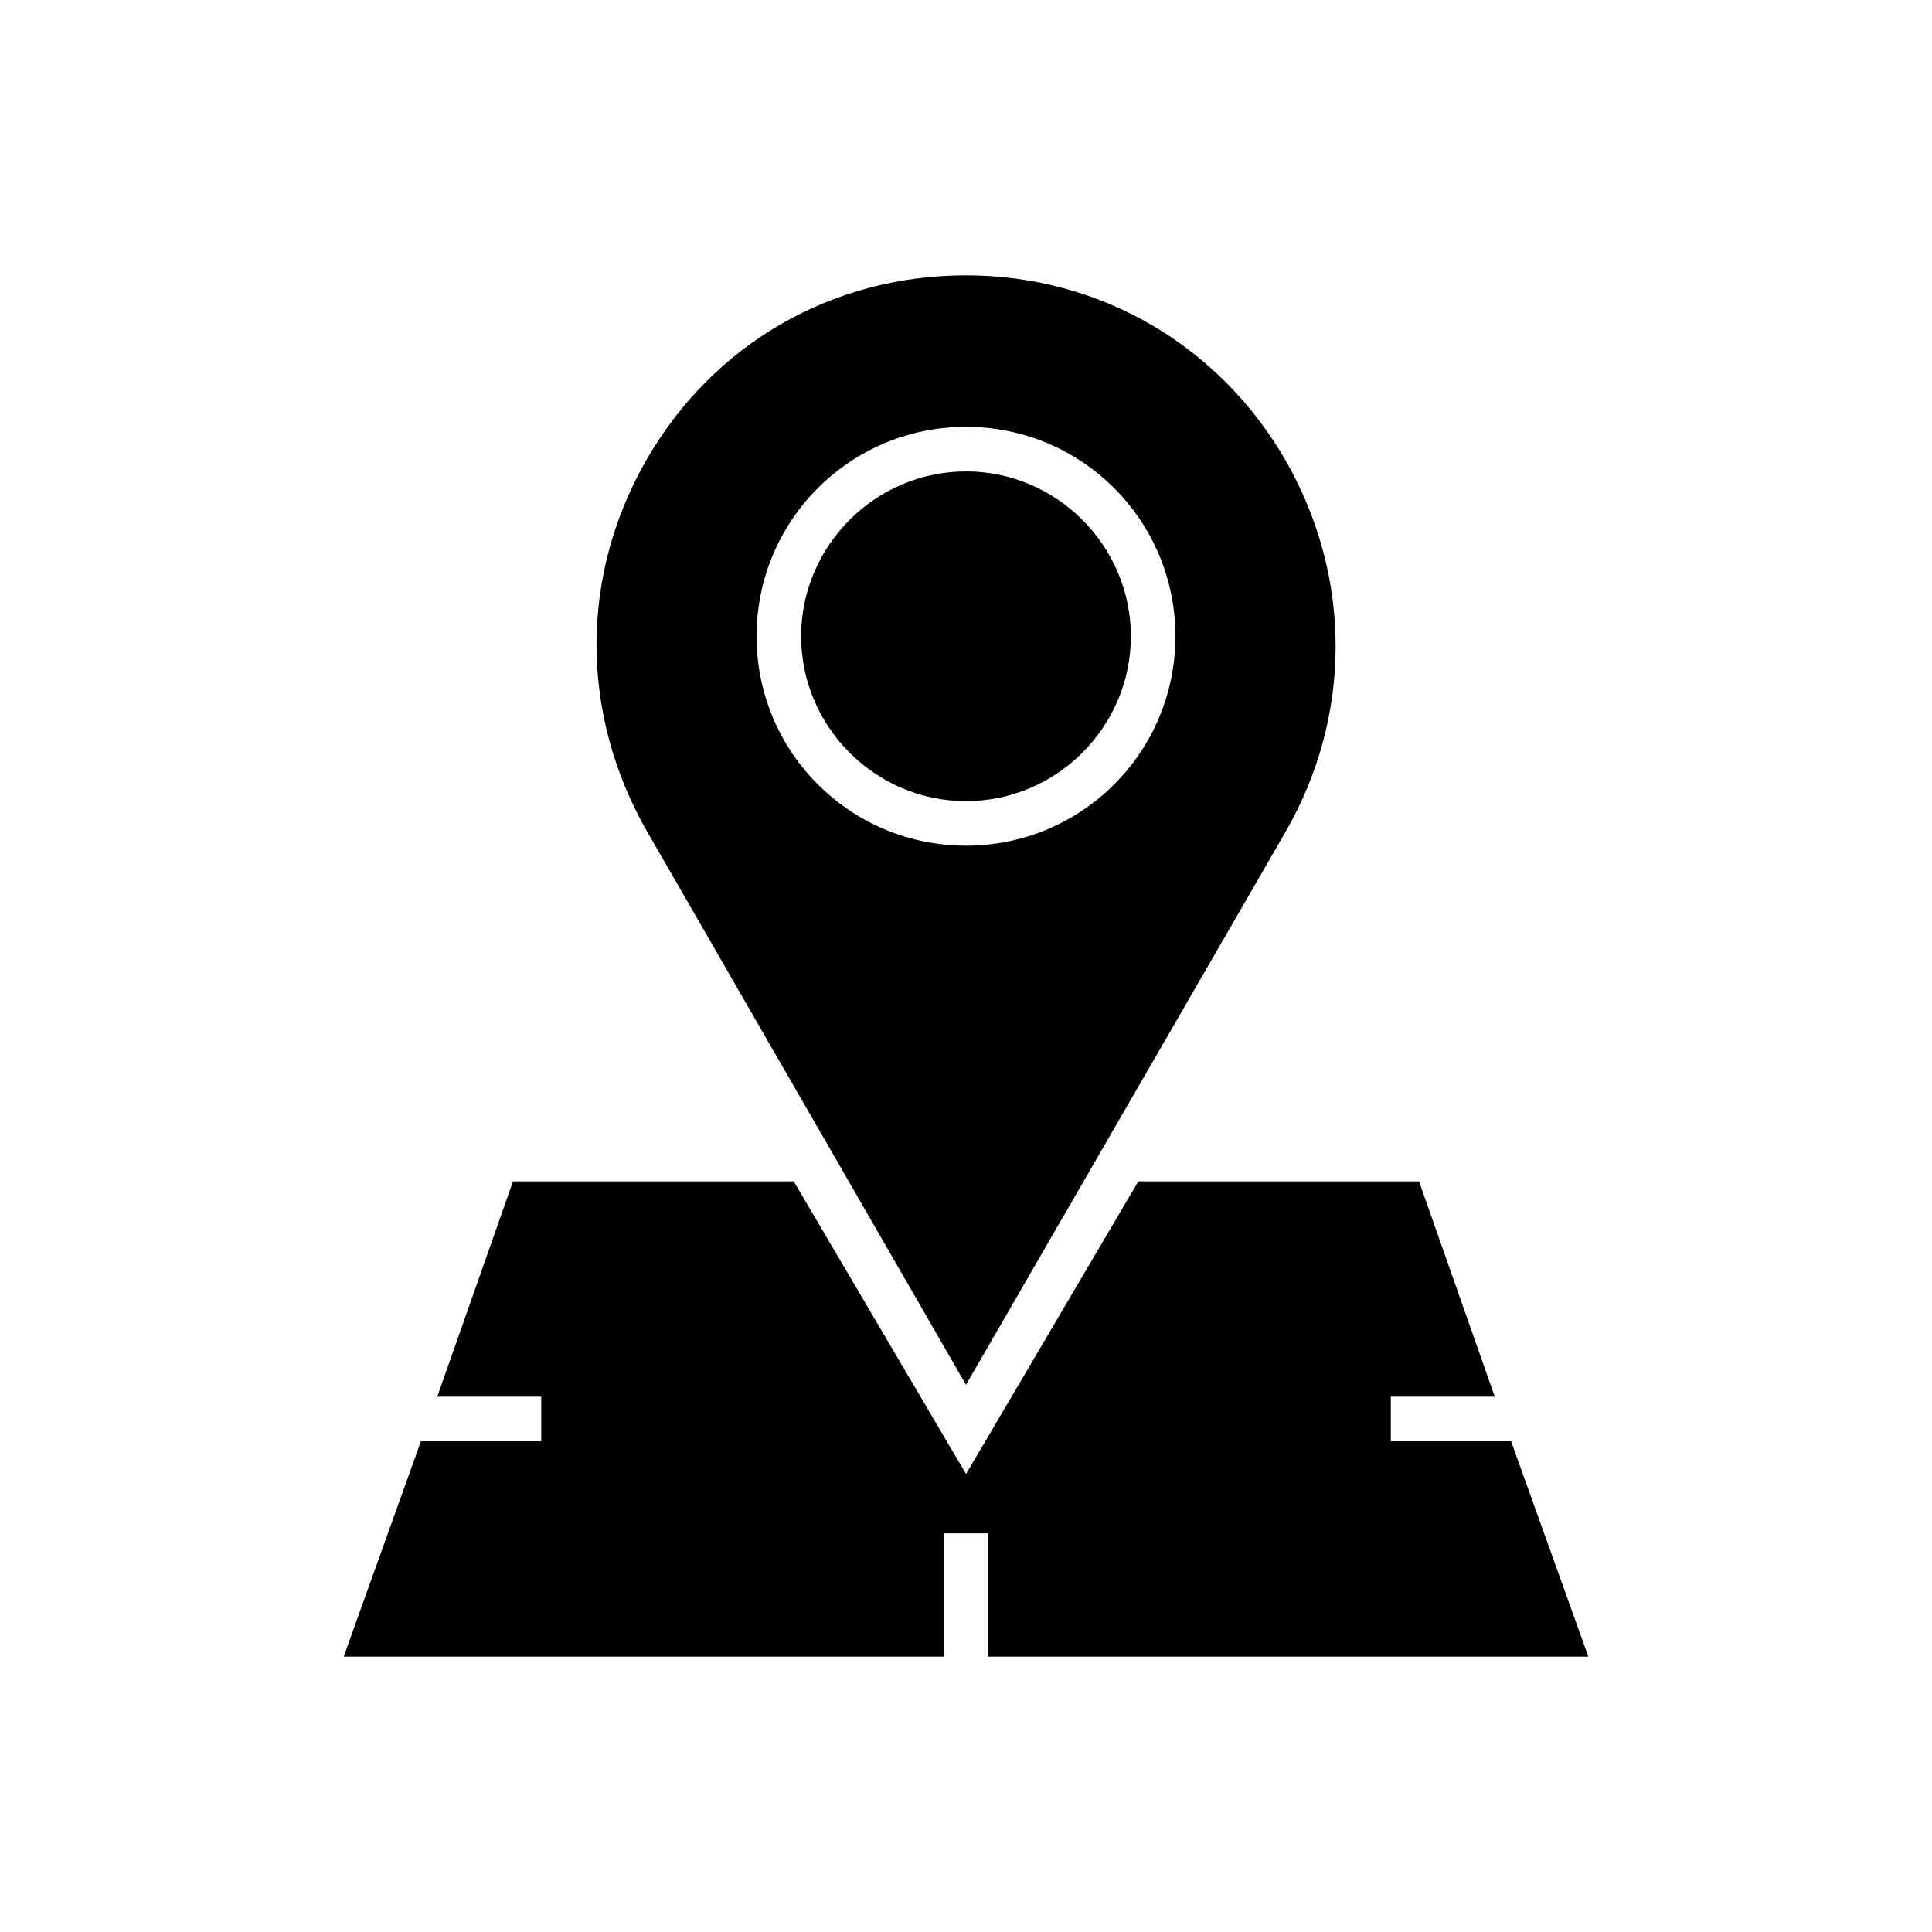
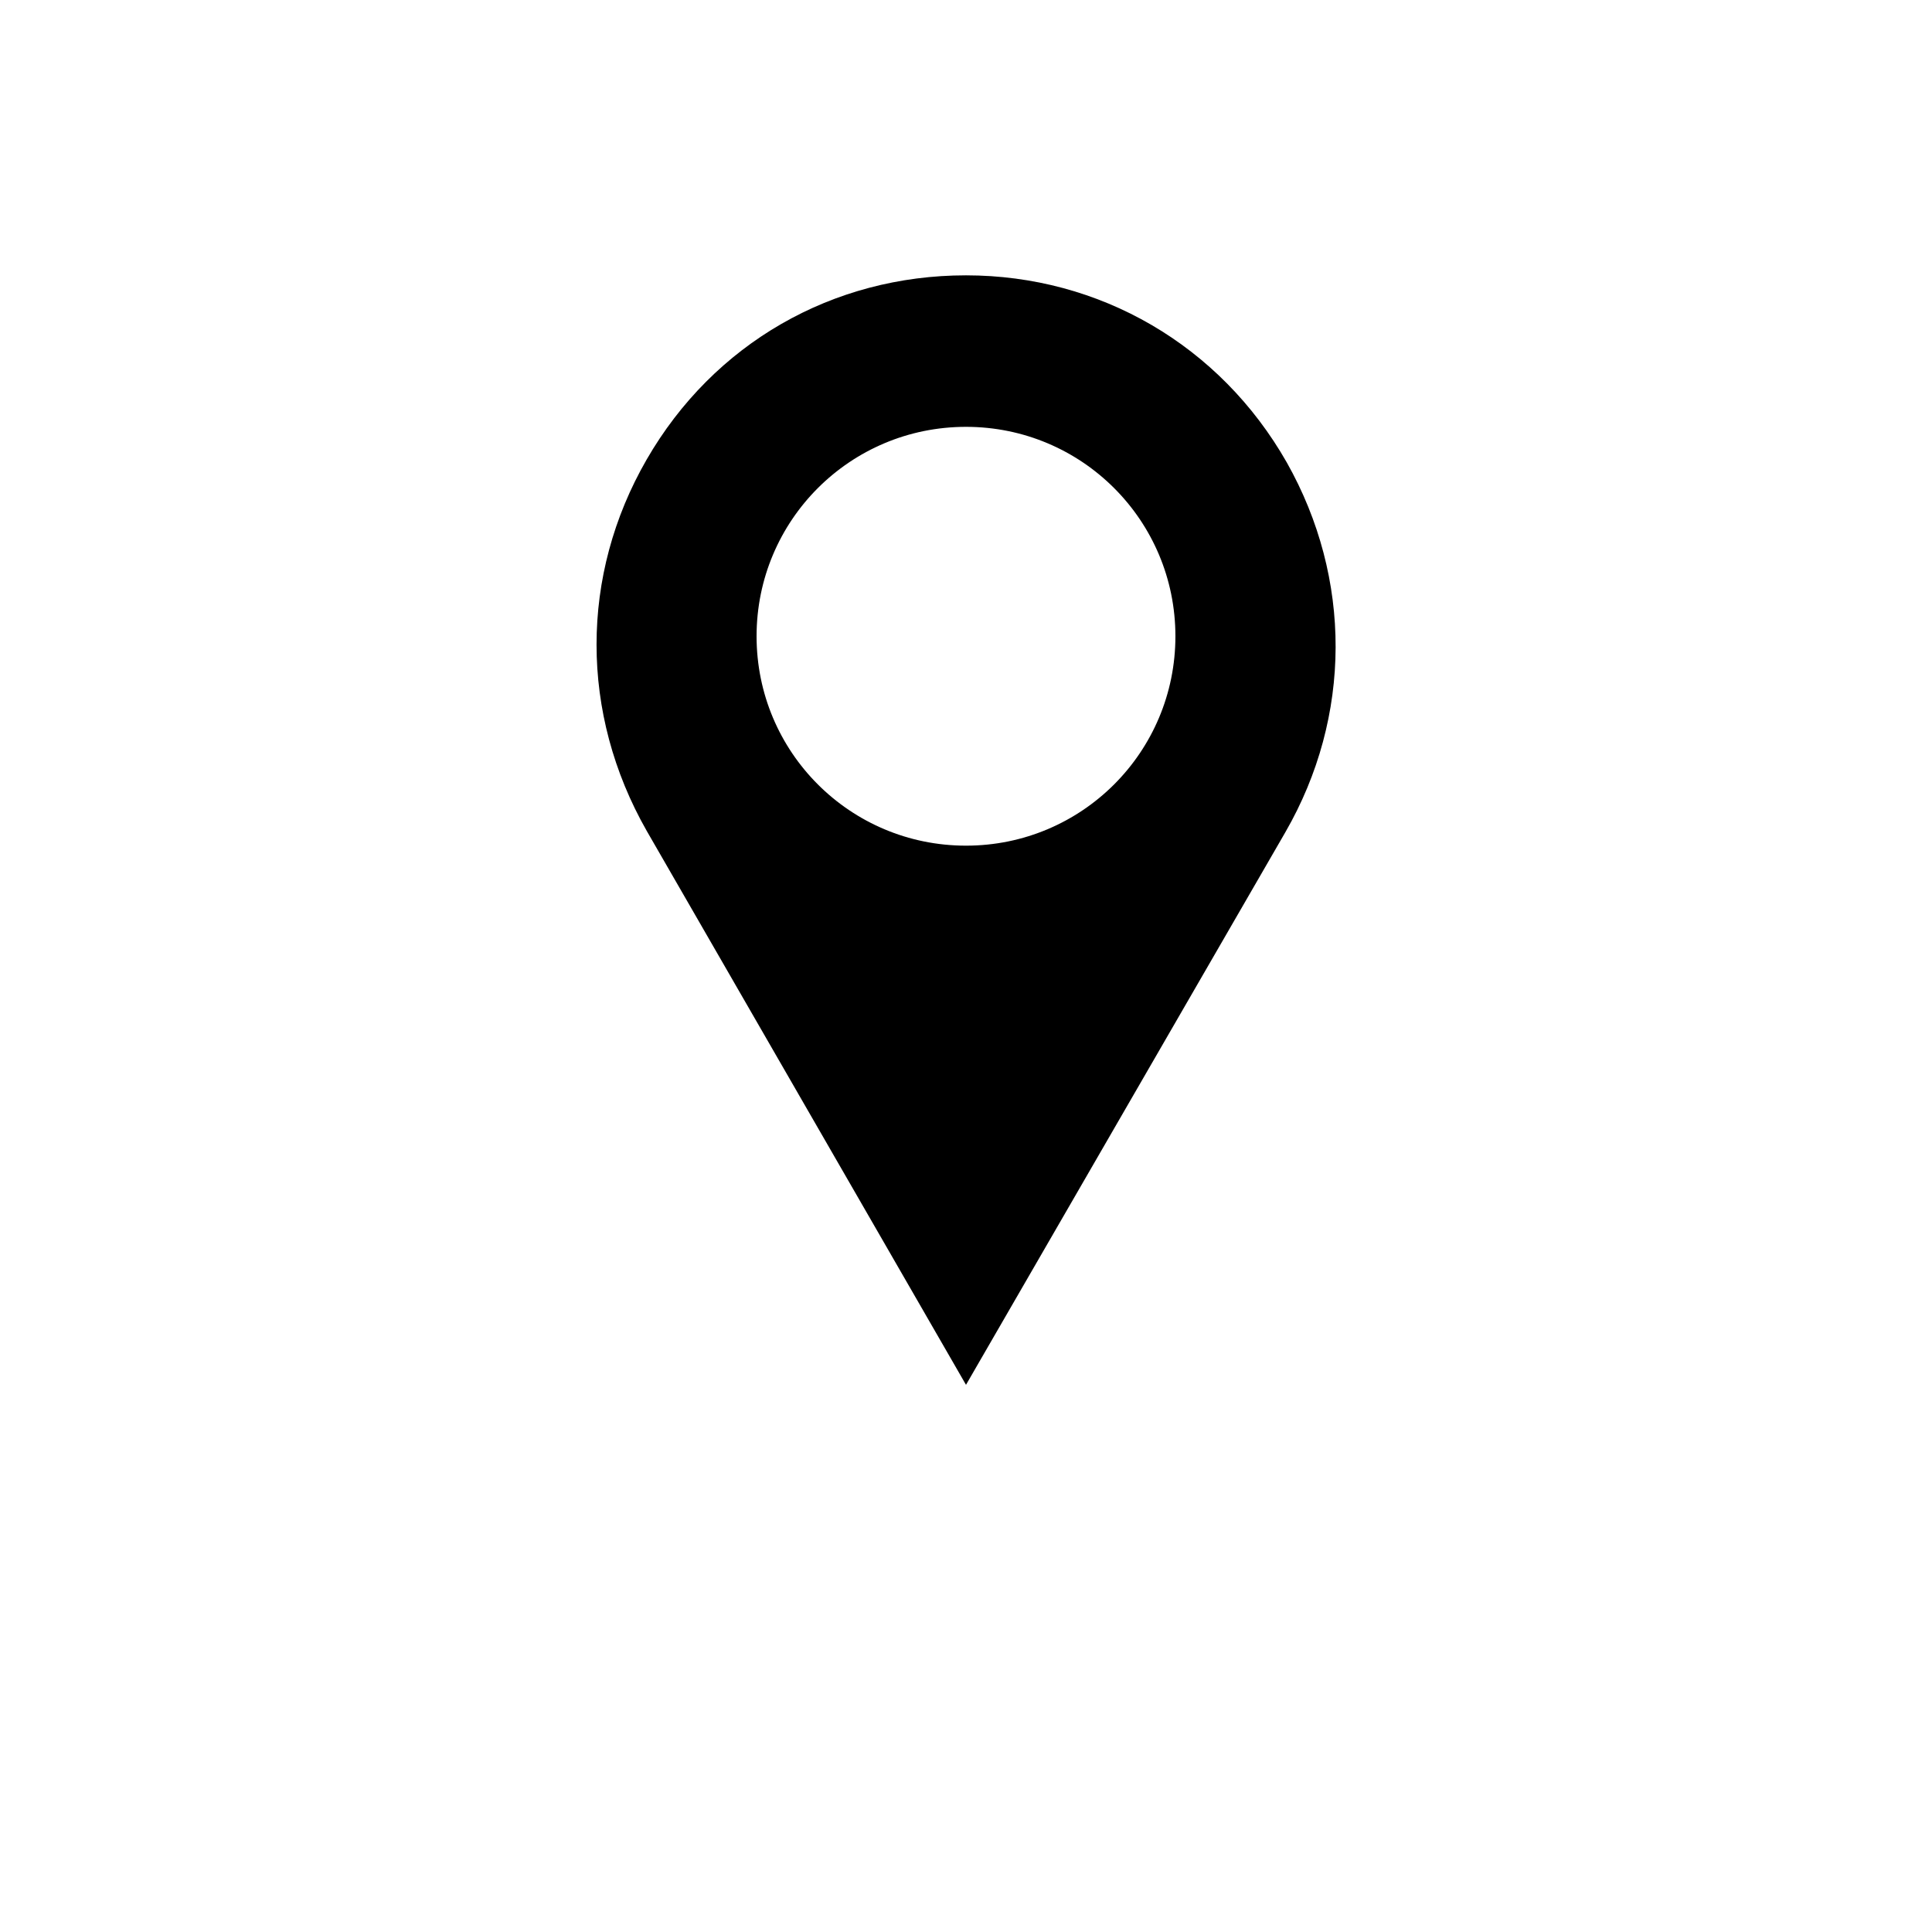
<svg xmlns="http://www.w3.org/2000/svg" fill="#000000" width="800px" height="800px" version="1.1" viewBox="144 144 512 512">
  <g>
    <path d="m484.62 364.57c17.711-30.699 17.711-67.305 0.395-98.008-17.711-31.094-49.594-49.594-85.016-49.594-35.426 0-66.914 18.105-84.625 48.805-17.711 30.699-17.711 67.305 0 98.398l84.625 146.82zm-140.12-51.957c0-30.699 24.797-55.496 55.496-55.496 30.703 0 55.5 24.797 55.5 55.496 0 30.699-24.797 55.496-55.496 55.496-30.703 0.004-55.5-24.793-55.5-55.496z" />
-     <path d="m400 268.93c-24.008 0-43.691 19.68-43.691 43.691 0 24.008 19.68 43.691 43.691 43.691 24.008 0 43.691-19.68 43.691-43.691-0.004-24.012-19.684-43.691-43.691-43.691z" />
-     <path d="m279.95 457.07-20.074 57.074h27.555v11.805h-31.883l-20.469 57.074h159.02v-32.668h11.809v32.668h159.02l-20.469-57.074h-31.879v-11.805h27.551l-20.074-57.074h-74.391l-40.539 68.879-5.117 8.66-5.117-8.66-40.543-68.879z" />
+     <path d="m400 268.93z" />
  </g>
</svg>